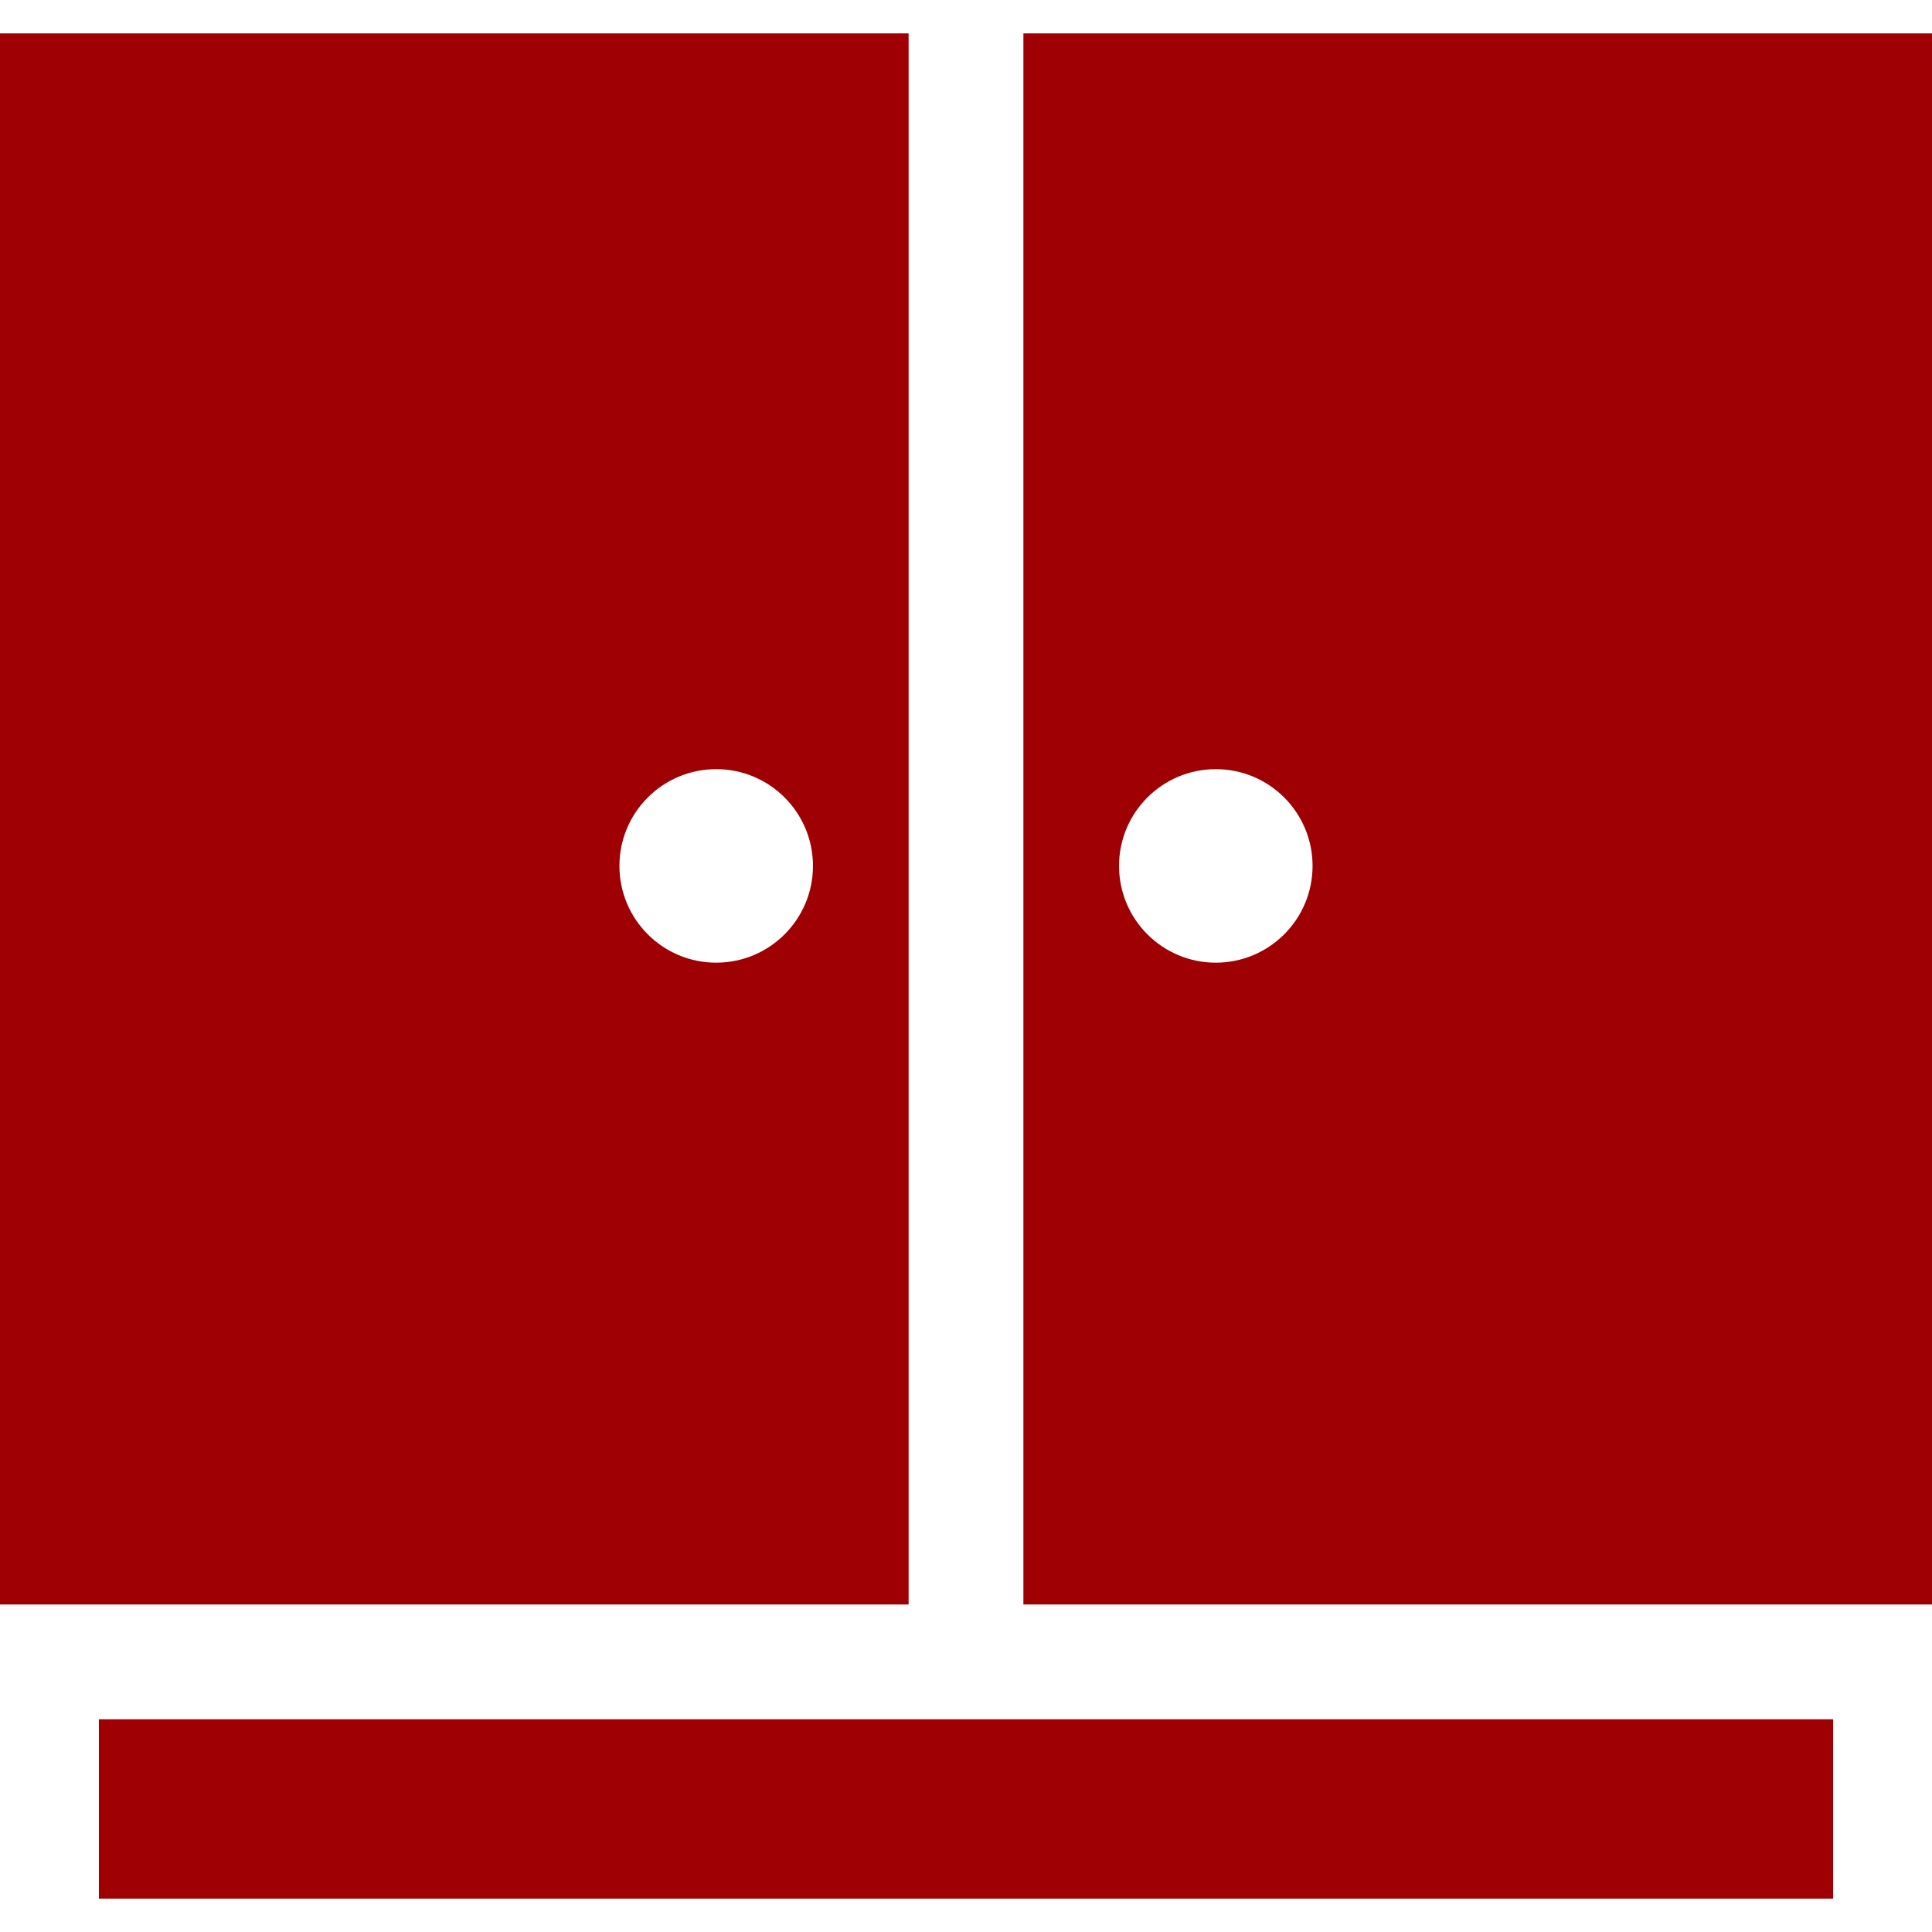
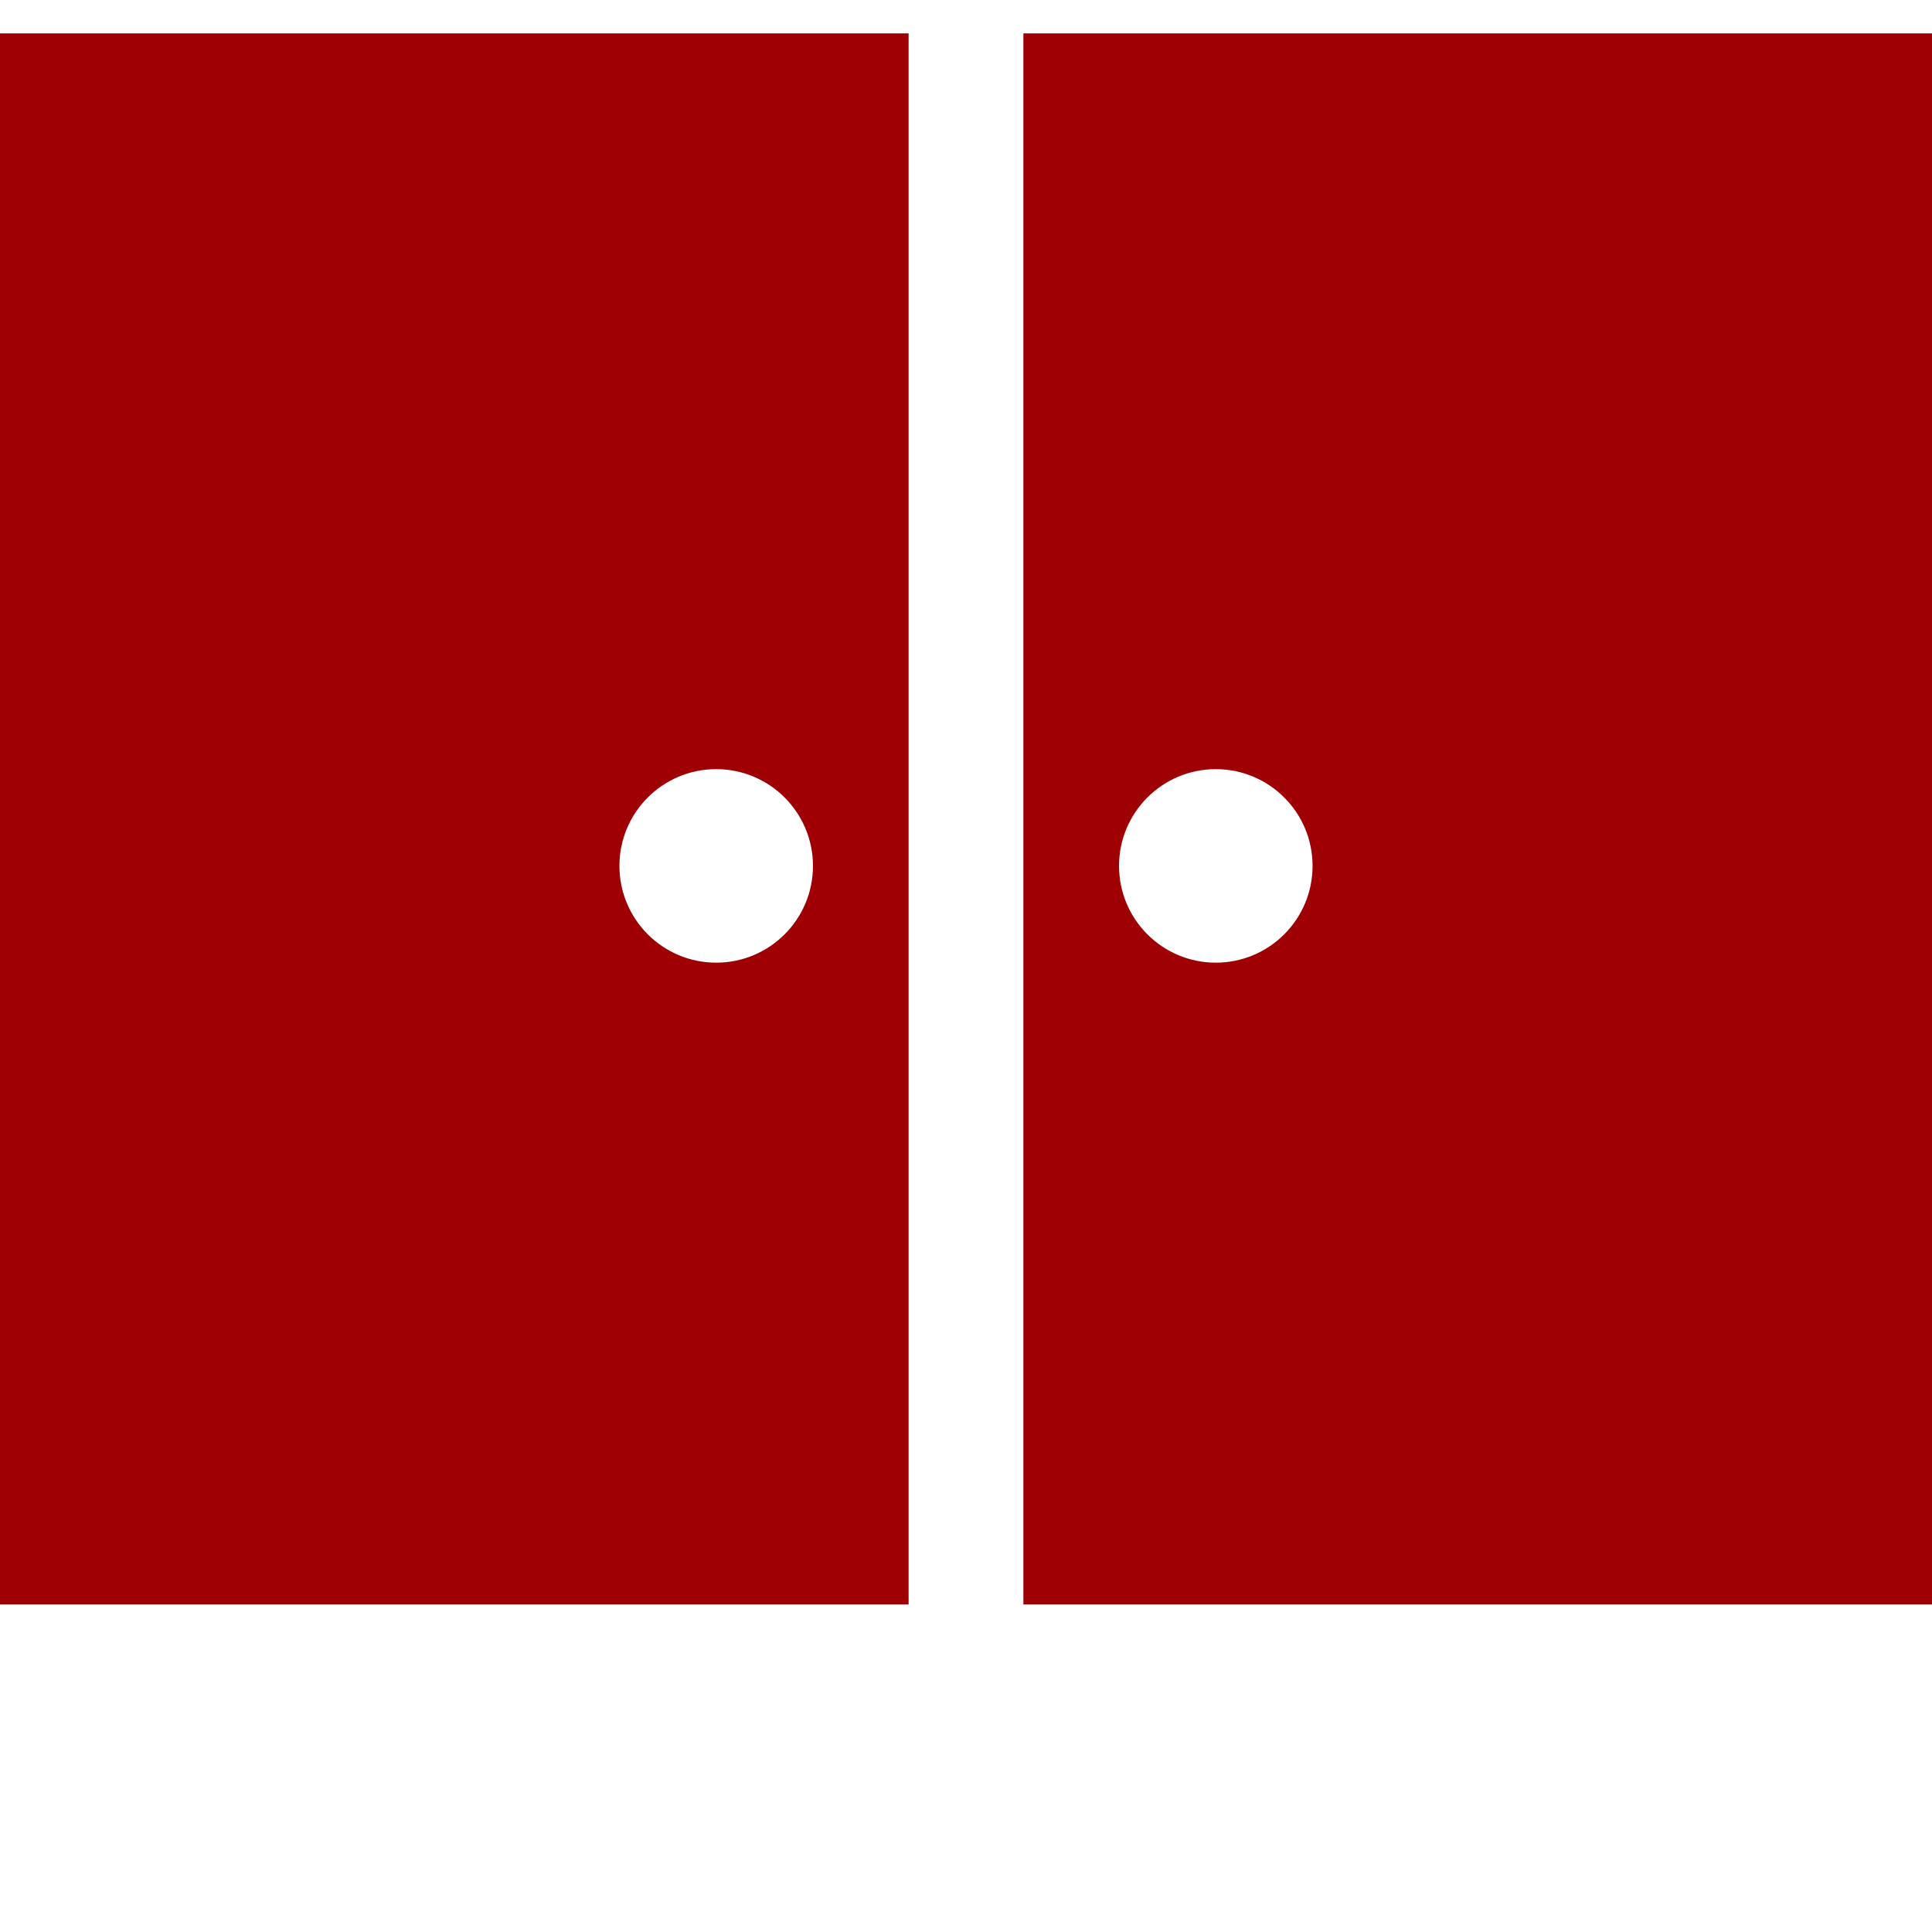
<svg xmlns="http://www.w3.org/2000/svg" version="1.1" width="512" height="512" x="0" y="0" viewBox="0 0 512 512" style="enable-background:new 0 0 512 512" xml:space="preserve" class="">
  <g>
-     <path d="M271.209 455.625H26.205v47.533h459.59v-47.533zM0 8.842v416.365h240.791V8.842H0zm189.8 246.277c-14.162 0-25.644-11.481-25.644-25.644s11.482-25.644 25.644-25.644c14.162 0 25.644 11.481 25.644 25.644s-11.482 25.644-25.644 25.644zM271.209 8.842v416.365H512V8.842H271.209zM322.2 255.119c-14.162 0-25.644-11.481-25.644-25.644s11.482-25.644 25.644-25.644 25.644 11.481 25.644 25.644c-.001 14.162-11.483 25.644-25.644 25.644z" fill="#9e0003" opacity="1" data-original="#000000" class="" />
+     <path d="M271.209 455.625H26.205v47.533v-47.533zM0 8.842v416.365h240.791V8.842H0zm189.8 246.277c-14.162 0-25.644-11.481-25.644-25.644s11.482-25.644 25.644-25.644c14.162 0 25.644 11.481 25.644 25.644s-11.482 25.644-25.644 25.644zM271.209 8.842v416.365H512V8.842H271.209zM322.2 255.119c-14.162 0-25.644-11.481-25.644-25.644s11.482-25.644 25.644-25.644 25.644 11.481 25.644 25.644c-.001 14.162-11.483 25.644-25.644 25.644z" fill="#9e0003" opacity="1" data-original="#000000" class="" />
  </g>
</svg>